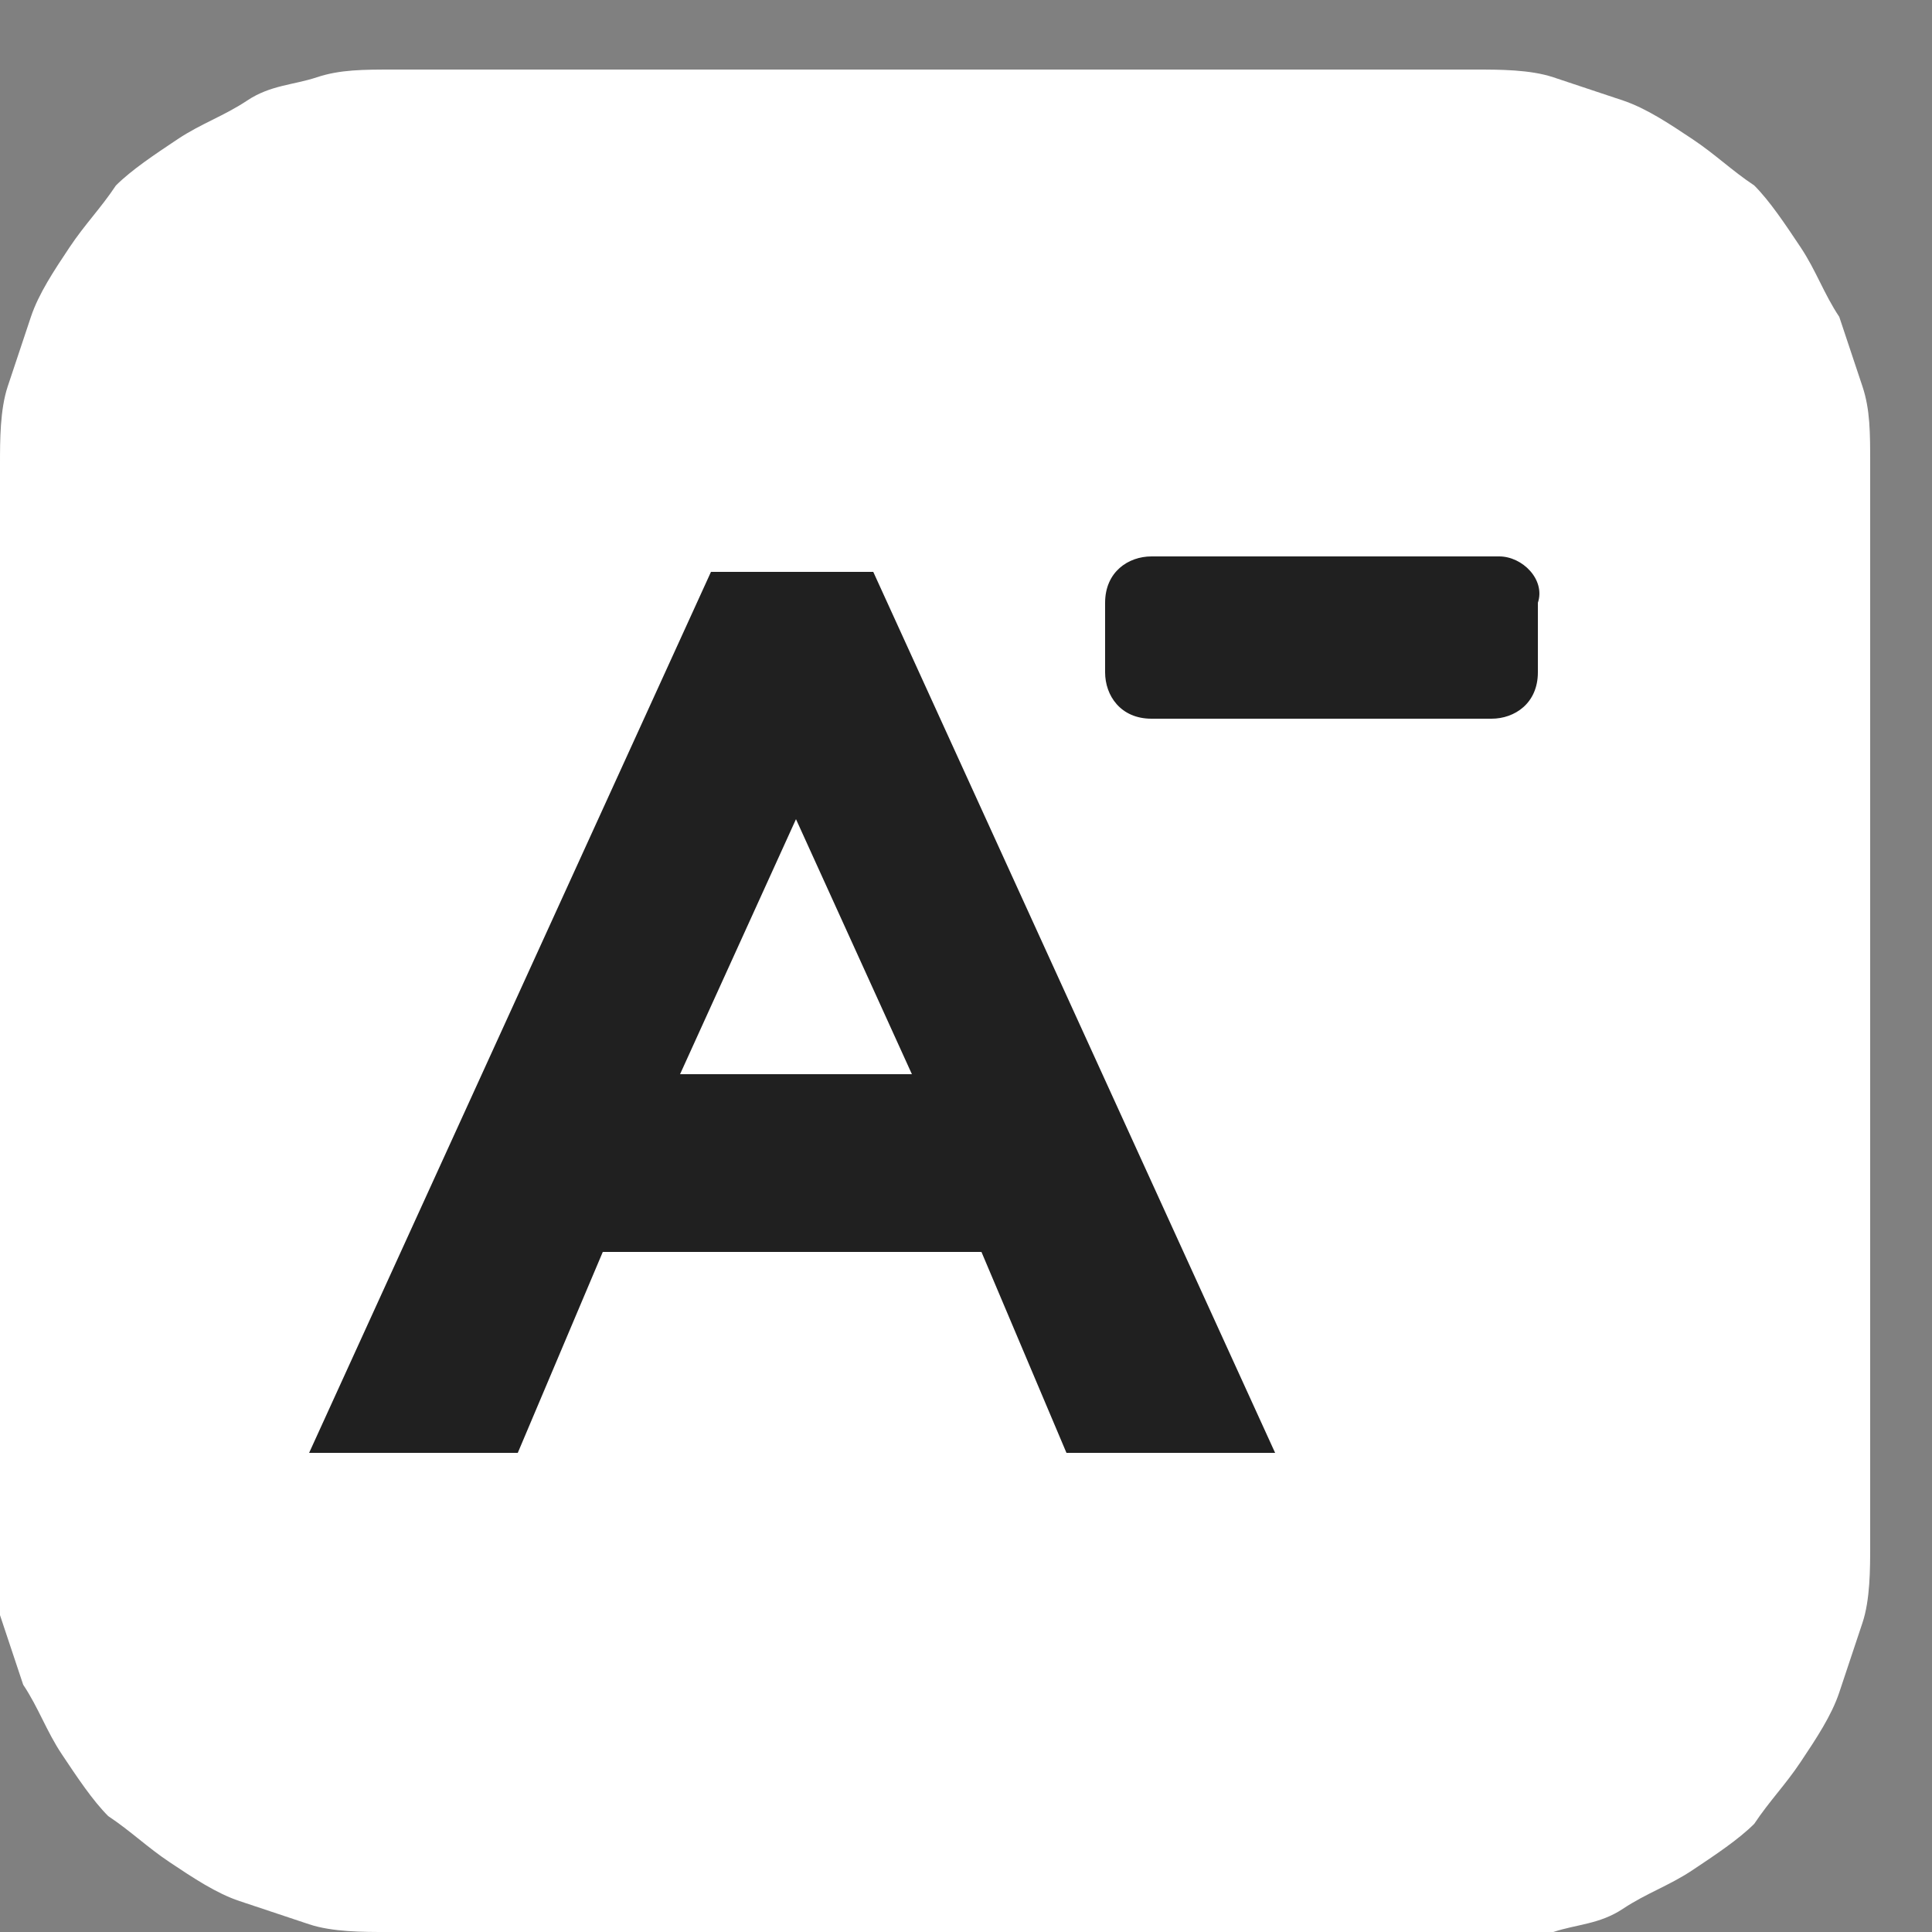
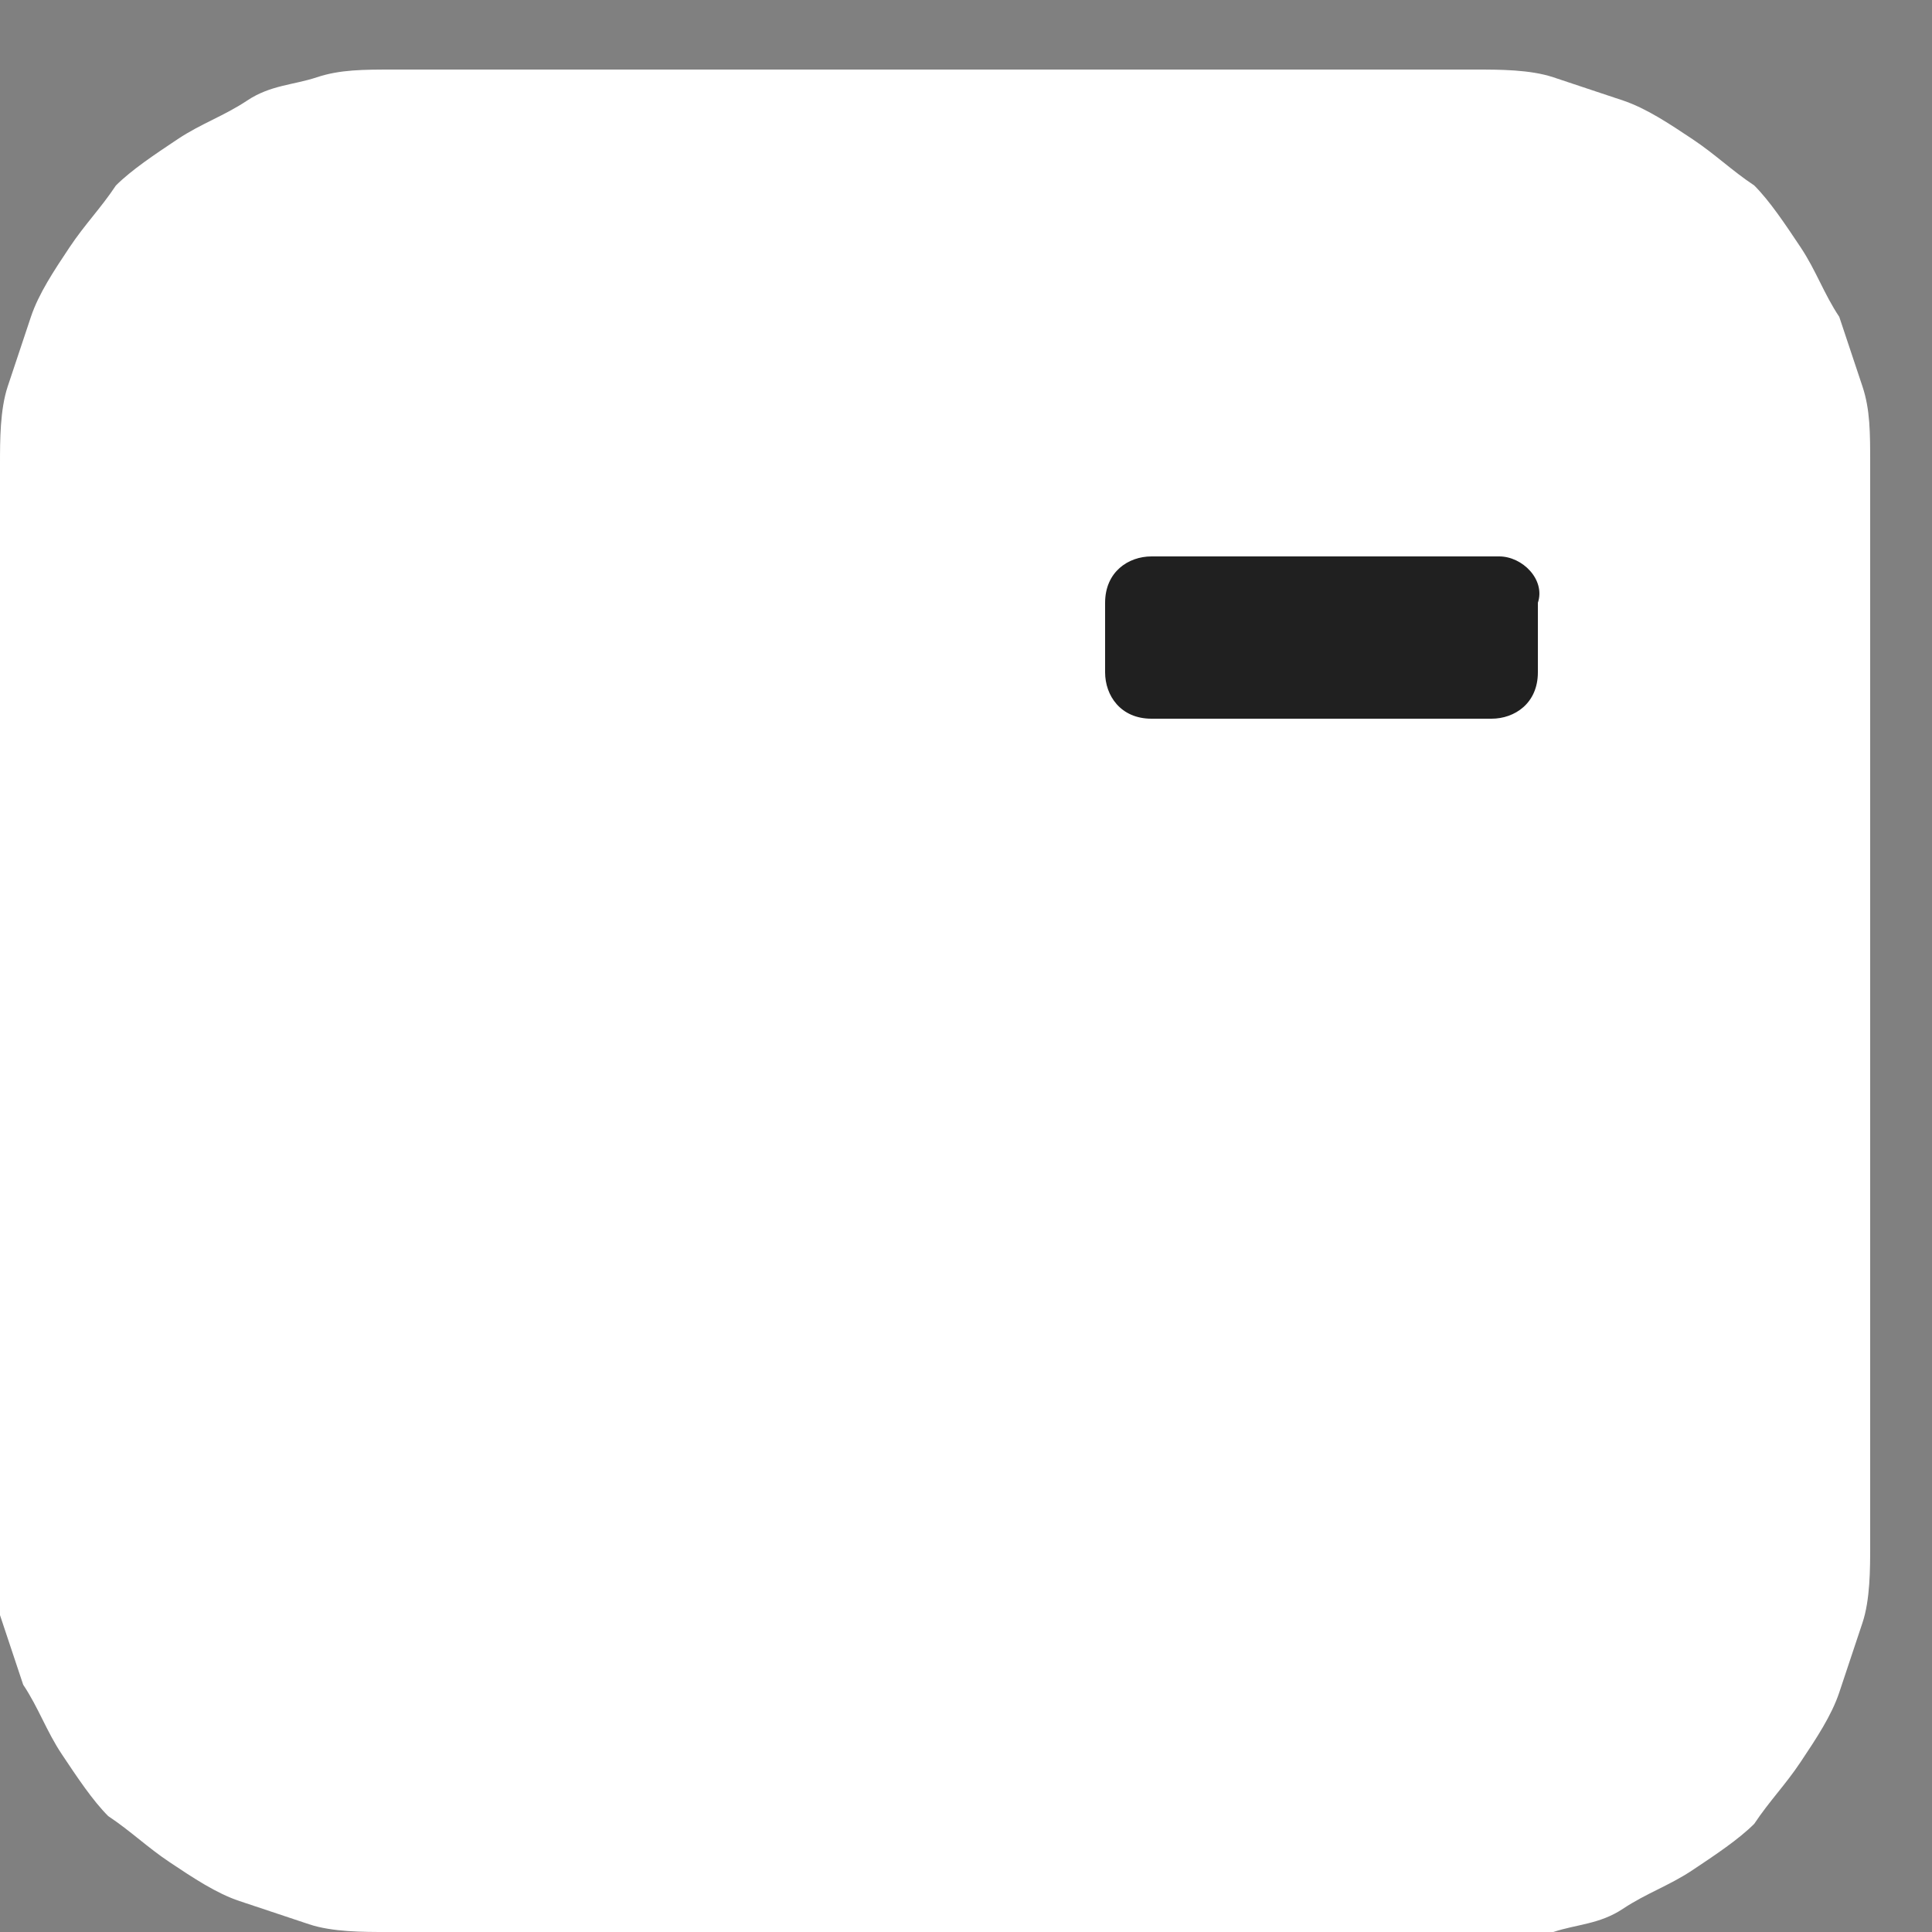
<svg xmlns="http://www.w3.org/2000/svg" width="25" height="25" viewBox="0 0 25 25" fill="none">
  <rect x="0" y="0" width="25" height="25" fill="#808080" stroke="none" />
  <path d="M0 20V6C0 5.7 3.7998e-07 5.3 0.1 5C0.2 4.7 0.3 4.4 0.4 4.1C0.5 3.8 0.7 3.5 0.9 3.2C1.1 2.9 1.3 2.7 1.5 2.4C1.7 2.2 2 2 2.3 1.8C2.6 1.6 2.9 1.5 3.2 1.3C3.5 1.1 3.8 1.1 4.1 1C4.4 0.9 4.7 0.9 5.1 0.9H19.1C19.4 0.9 19.8 0.9 20.1 1C20.4 1.1 20.7 1.2 21 1.3C21.3 1.4 21.6 1.6 21.9 1.8C22.2 2 22.4 2.2 22.7 2.4C22.9 2.6 23.1 2.9 23.3 3.2C23.5 3.5 23.6 3.8 23.8 4.1C23.9 4.4 24 4.7 24.1 5C24.2 5.3 24.2 5.6 24.2 6V20C24.2 20.3 24.2 20.7 24.1 21C24 21.3 23.9 21.6 23.8 21.9C23.7 22.2 23.5 22.5 23.3 22.8C23.1 23.1 22.9 23.3 22.7 23.6C22.5 23.8 22.2 24 21.9 24.2C21.6 24.4 21.3 24.5 21 24.7C20.7 24.9 20.4 24.9 20.1 25C19.7 25 19.3 25 19 25H5C4.7 25 4.3 25 4 24.9C3.7 24.8 3.4 24.7 3.1 24.6C2.8 24.5 2.5 24.3 2.2 24.1C1.9 23.9 1.7 23.7 1.4 23.5C1.2 23.3 1 23 0.8 22.7C0.6 22.4 0.5 22.1 0.3 21.8C0.2 21.5 0.1 21.2 0 20.9C0 20.7 0 20.3 0 20Z" fill="white" />
  <path d="M19.4 7.2H18.8H18.2H16.2H15.1H14.9C14.6 7.2 14.3 7.4 14.3 7.8V8.7C14.3 9 14.5 9.3 14.9 9.3H15.3H16.1H18.1H19.2H19.3C19.6 9.3 19.9 9.1 19.9 8.7V7.8C20 7.5 19.7 7.2 19.4 7.2Z" fill="#202020" />
-   <path d="M8.8 13.9L10.3 10.6L11.8 13.9H8.8ZM11.3 7.4H9.2L4 18.8H6.7L7.8 16.2H12.7L13.8 18.8H16.5L11.3 7.4Z" fill="#202020" />
</svg>